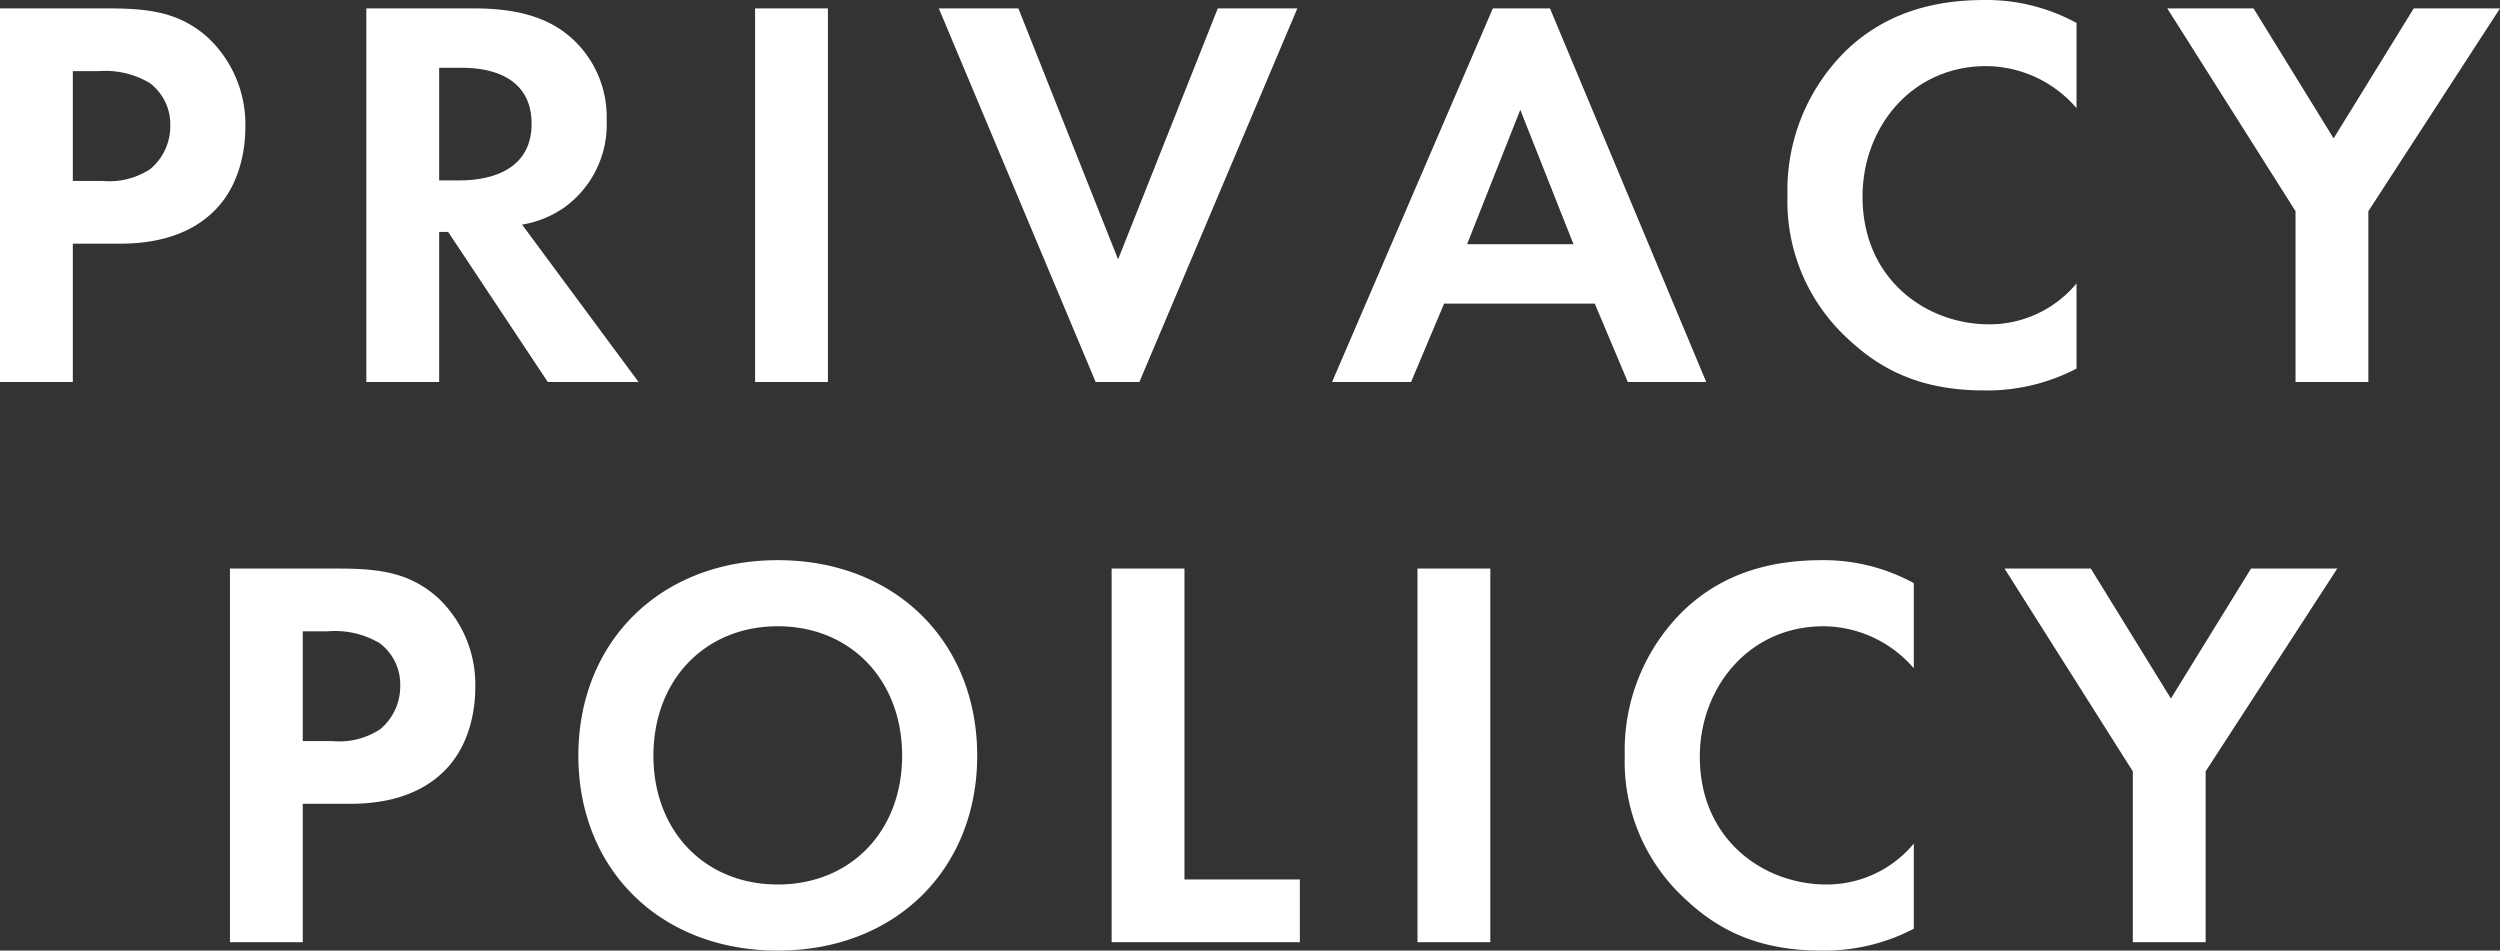
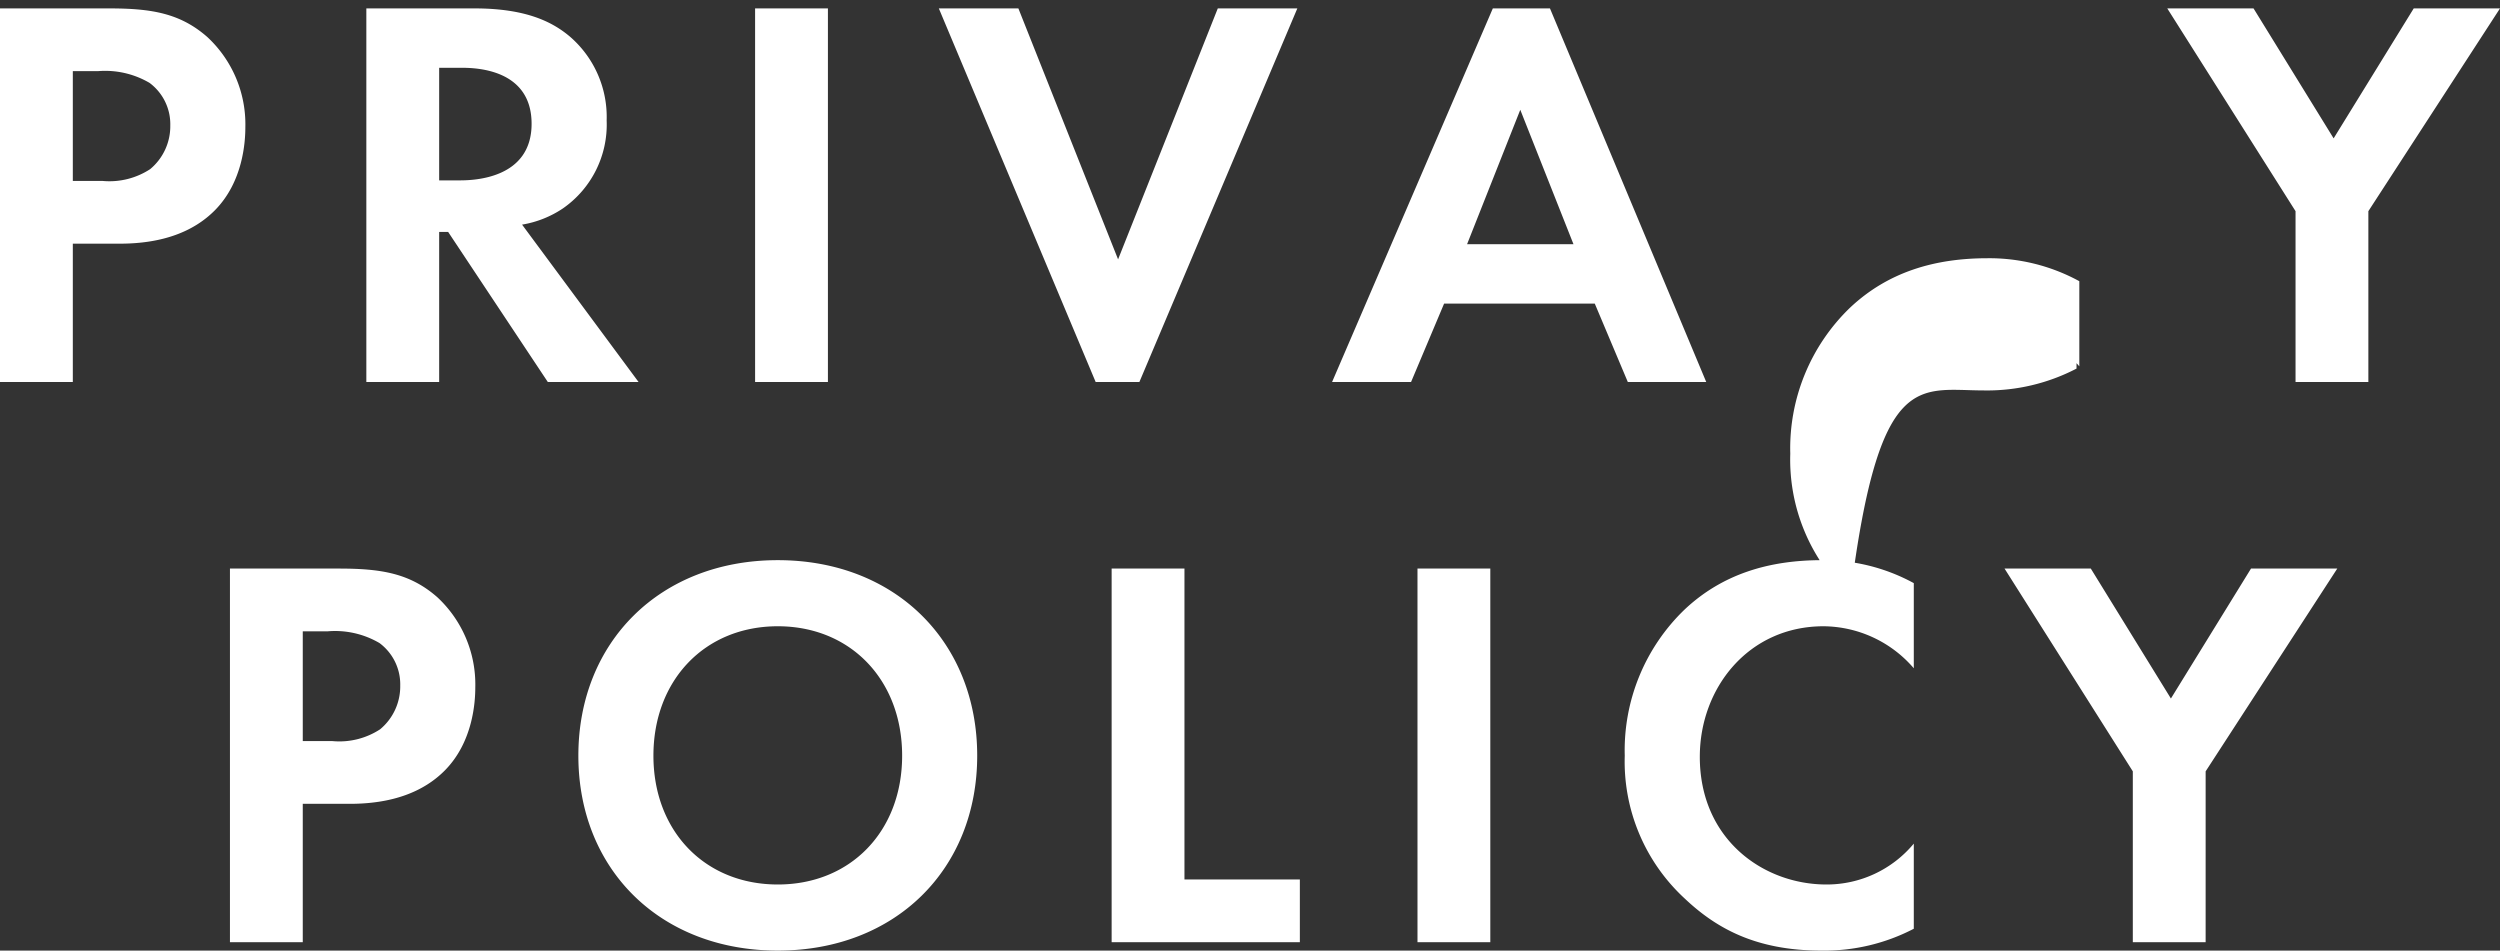
<svg xmlns="http://www.w3.org/2000/svg" width="267.78" height="101.82" viewBox="0 0 267.78 101.82">
  <rect x="0" y="0" width="267.78" height="101.82" fill="#333333" stroke="none" />
-   <path id="パス_31" data-name="パス 31" d="M-135.15-40.02V0h7.8V-14.82h5.04c4.62,0,7.92-1.32,10.14-3.54,3.06-3.06,3.3-7.38,3.3-8.94a12.749,12.749,0,0,0-4.08-9.66c-2.94-2.58-6.06-3.06-10.56-3.06Zm7.8,6.72h2.7a9.392,9.392,0,0,1,5.52,1.26,5.512,5.512,0,0,1,2.22,4.56,5.973,5.973,0,0,1-2.16,4.68,7.983,7.983,0,0,1-5.1,1.26h-3.18Zm31.44-6.72V0h7.8V-16.08h.96L-76.47,0h9.72L-79.23-16.86a11.092,11.092,0,0,0,4.38-1.74,10.93,10.93,0,0,0,4.68-9.42,11.367,11.367,0,0,0-3.96-9c-1.86-1.56-4.68-3-10.2-3Zm7.8,6.36h2.34c1.44,0,7.56.06,7.56,6,0,5.88-6.18,6.06-7.68,6.06h-2.22Zm33.84-6.36V0h7.8V-40.02Zm19.68,0L-17.79,0h4.68L3.81-40.02H-4.71L-15.39-13.14-26.07-40.02ZM39.21,0h8.4L30.87-40.02H24.75L7.53,0h8.46l3.54-8.4H35.67ZM21.99-14.76l5.7-14.4,5.7,14.4Zm65.28,4.2a12.118,12.118,0,0,1-9.36,4.38c-6.72,0-13.56-4.8-13.56-13.68,0-7.38,5.22-13.98,13.26-13.98a12.871,12.871,0,0,1,9.66,4.5v-9.12a20.115,20.115,0,0,0-9.84-2.46c-5.7,0-10.68,1.5-14.7,5.28a20.924,20.924,0,0,0-6.42,15.66,19.946,19.946,0,0,0,6.42,15.3C66.09-1.5,70.35.9,77.37.9a20.723,20.723,0,0,0,9.9-2.34ZM110.73,0h7.8V-18.3l14.1-21.72h-9.24L114.81-26.1l-8.58-13.92H96.99L110.73-18.3ZM-110.52,19.98V60h7.8V45.18h5.04c4.62,0,7.92-1.32,10.14-3.54,3.06-3.06,3.3-7.38,3.3-8.94a12.749,12.749,0,0,0-4.08-9.66c-2.94-2.58-6.06-3.06-10.56-3.06Zm7.8,6.72h2.7a9.392,9.392,0,0,1,5.52,1.26,5.512,5.512,0,0,1,2.22,4.56,5.973,5.973,0,0,1-2.16,4.68,7.983,7.983,0,0,1-5.1,1.26h-3.18Zm50.88-7.62c-12.6,0-21.36,8.76-21.36,20.94S-64.44,60.9-51.84,60.9s21.36-8.7,21.36-20.88S-39.24,19.08-51.84,19.08Zm0,34.74c-7.8,0-13.32-5.7-13.32-13.8s5.52-13.86,13.32-13.86,13.32,5.76,13.32,13.86S-44.04,53.82-51.84,53.82Zm35.76-33.84V60H4.08V53.28H-8.28V19.98Zm32.76,0V60h7.8V19.98ZM69.84,49.44a12.118,12.118,0,0,1-9.36,4.38c-6.72,0-13.56-4.8-13.56-13.68,0-7.38,5.22-13.98,13.26-13.98a12.871,12.871,0,0,1,9.66,4.5V21.54A20.115,20.115,0,0,0,60,19.08c-5.7,0-10.68,1.5-14.7,5.28a20.924,20.924,0,0,0-6.42,15.66,19.946,19.946,0,0,0,6.42,15.3c3.36,3.18,7.62,5.58,14.64,5.58a20.723,20.723,0,0,0,9.9-2.34ZM93.3,60h7.8V41.7l14.1-21.72h-9.24L97.38,33.9,88.8,19.98H79.56L93.3,41.7Z" transform="translate(135.15 40.92)" fill="#fff" />
+   <path id="パス_31" data-name="パス 31" d="M-135.15-40.02V0h7.8V-14.82h5.04c4.62,0,7.92-1.32,10.14-3.54,3.06-3.06,3.3-7.38,3.3-8.94a12.749,12.749,0,0,0-4.08-9.66c-2.94-2.58-6.06-3.06-10.56-3.06Zm7.8,6.72h2.7a9.392,9.392,0,0,1,5.52,1.26,5.512,5.512,0,0,1,2.22,4.56,5.973,5.973,0,0,1-2.16,4.68,7.983,7.983,0,0,1-5.1,1.26h-3.18Zm31.44-6.72V0h7.8V-16.08h.96L-76.47,0h9.72L-79.23-16.86a11.092,11.092,0,0,0,4.38-1.74,10.93,10.93,0,0,0,4.68-9.42,11.367,11.367,0,0,0-3.96-9c-1.86-1.56-4.68-3-10.2-3Zm7.8,6.36h2.34c1.44,0,7.56.06,7.56,6,0,5.88-6.18,6.06-7.68,6.06h-2.22Zm33.84-6.36V0h7.8V-40.02Zm19.68,0L-17.79,0h4.68L3.81-40.02H-4.71L-15.39-13.14-26.07-40.02ZM39.21,0h8.4L30.87-40.02H24.75L7.53,0h8.46l3.54-8.4H35.67ZM21.99-14.76l5.7-14.4,5.7,14.4Zm65.28,4.2a12.118,12.118,0,0,1-9.36,4.38a12.871,12.871,0,0,1,9.66,4.5v-9.12a20.115,20.115,0,0,0-9.84-2.46c-5.7,0-10.68,1.5-14.7,5.28a20.924,20.924,0,0,0-6.42,15.66,19.946,19.946,0,0,0,6.42,15.3C66.09-1.5,70.35.9,77.37.9a20.723,20.723,0,0,0,9.9-2.34ZM110.73,0h7.8V-18.3l14.1-21.72h-9.24L114.81-26.1l-8.58-13.92H96.99L110.73-18.3ZM-110.52,19.98V60h7.8V45.18h5.04c4.62,0,7.92-1.32,10.14-3.54,3.06-3.06,3.3-7.38,3.3-8.94a12.749,12.749,0,0,0-4.08-9.66c-2.94-2.58-6.06-3.06-10.56-3.06Zm7.8,6.72h2.7a9.392,9.392,0,0,1,5.52,1.26,5.512,5.512,0,0,1,2.22,4.56,5.973,5.973,0,0,1-2.16,4.68,7.983,7.983,0,0,1-5.1,1.26h-3.18Zm50.88-7.62c-12.6,0-21.36,8.76-21.36,20.94S-64.44,60.9-51.84,60.9s21.36-8.7,21.36-20.88S-39.24,19.08-51.84,19.08Zm0,34.74c-7.8,0-13.32-5.7-13.32-13.8s5.52-13.86,13.32-13.86,13.32,5.76,13.32,13.86S-44.04,53.82-51.84,53.82Zm35.76-33.84V60H4.08V53.28H-8.28V19.98Zm32.76,0V60h7.8V19.98ZM69.84,49.44a12.118,12.118,0,0,1-9.36,4.38c-6.72,0-13.56-4.8-13.56-13.68,0-7.38,5.22-13.98,13.26-13.98a12.871,12.871,0,0,1,9.66,4.5V21.54A20.115,20.115,0,0,0,60,19.08c-5.7,0-10.68,1.5-14.7,5.28a20.924,20.924,0,0,0-6.42,15.66,19.946,19.946,0,0,0,6.42,15.3c3.36,3.18,7.62,5.58,14.64,5.58a20.723,20.723,0,0,0,9.9-2.34ZM93.3,60h7.8V41.7l14.1-21.72h-9.24L97.38,33.9,88.8,19.98H79.56L93.3,41.7Z" transform="translate(135.15 40.92)" fill="#fff" />
</svg>